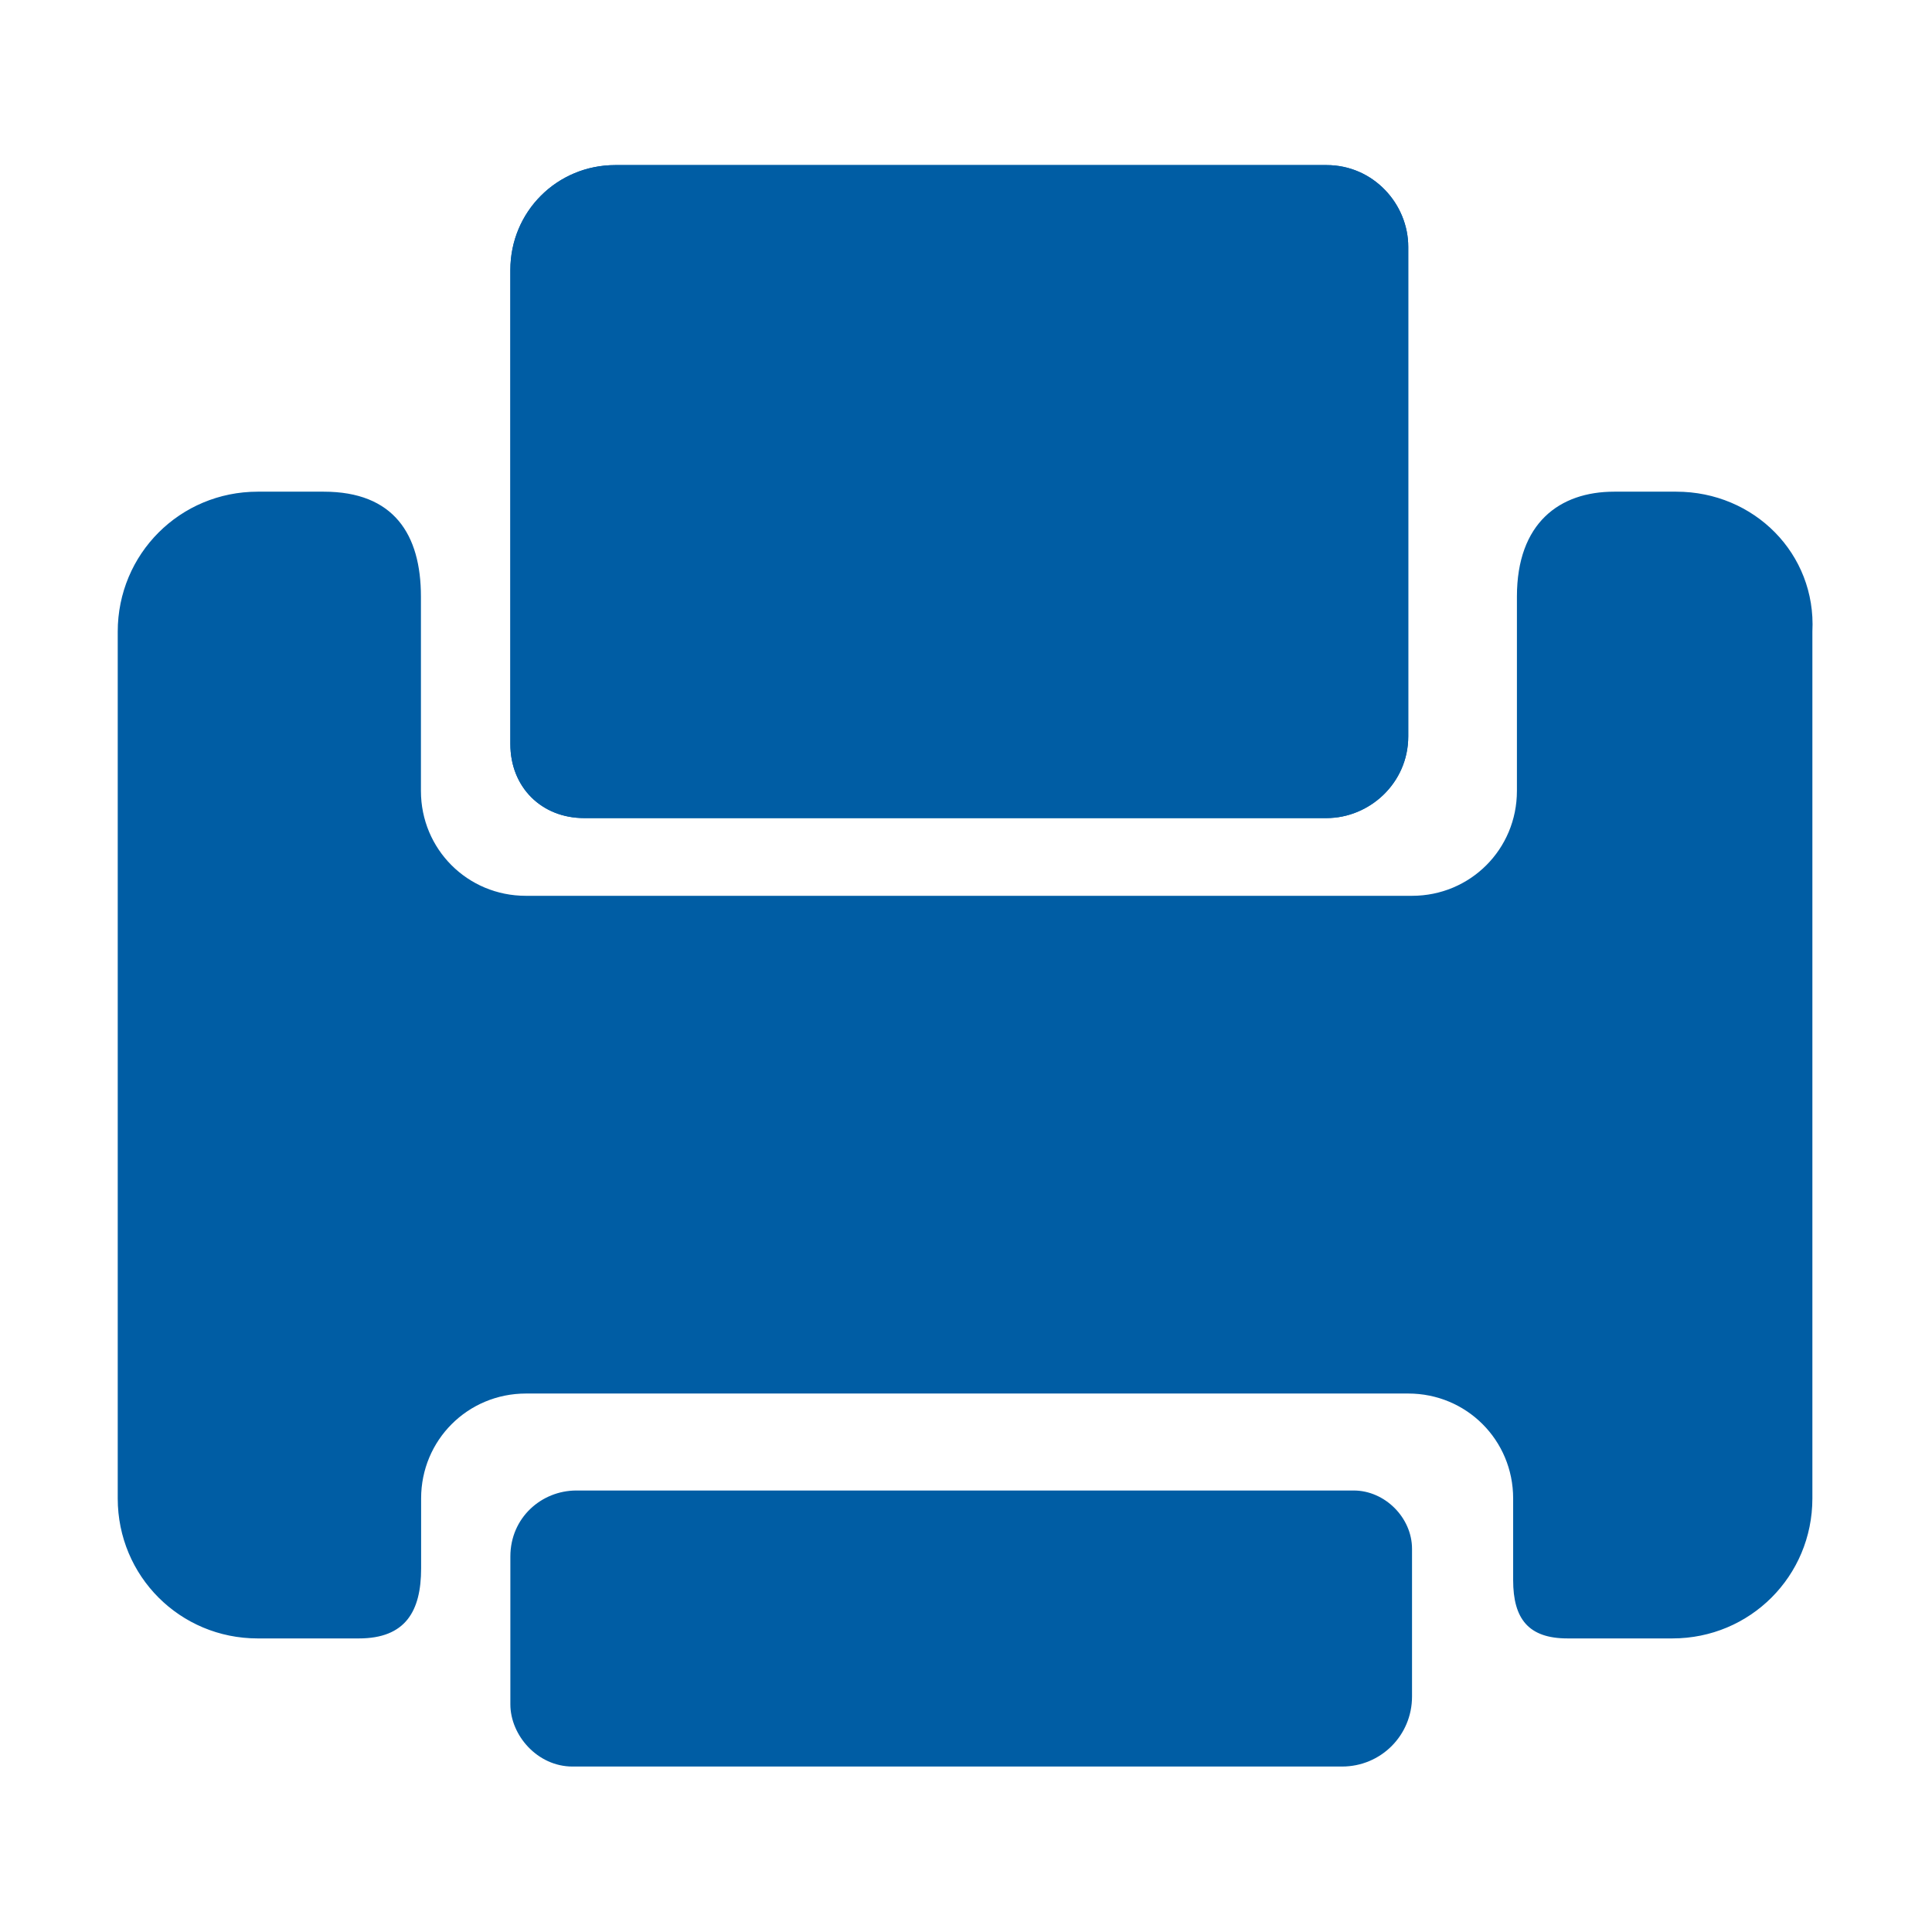
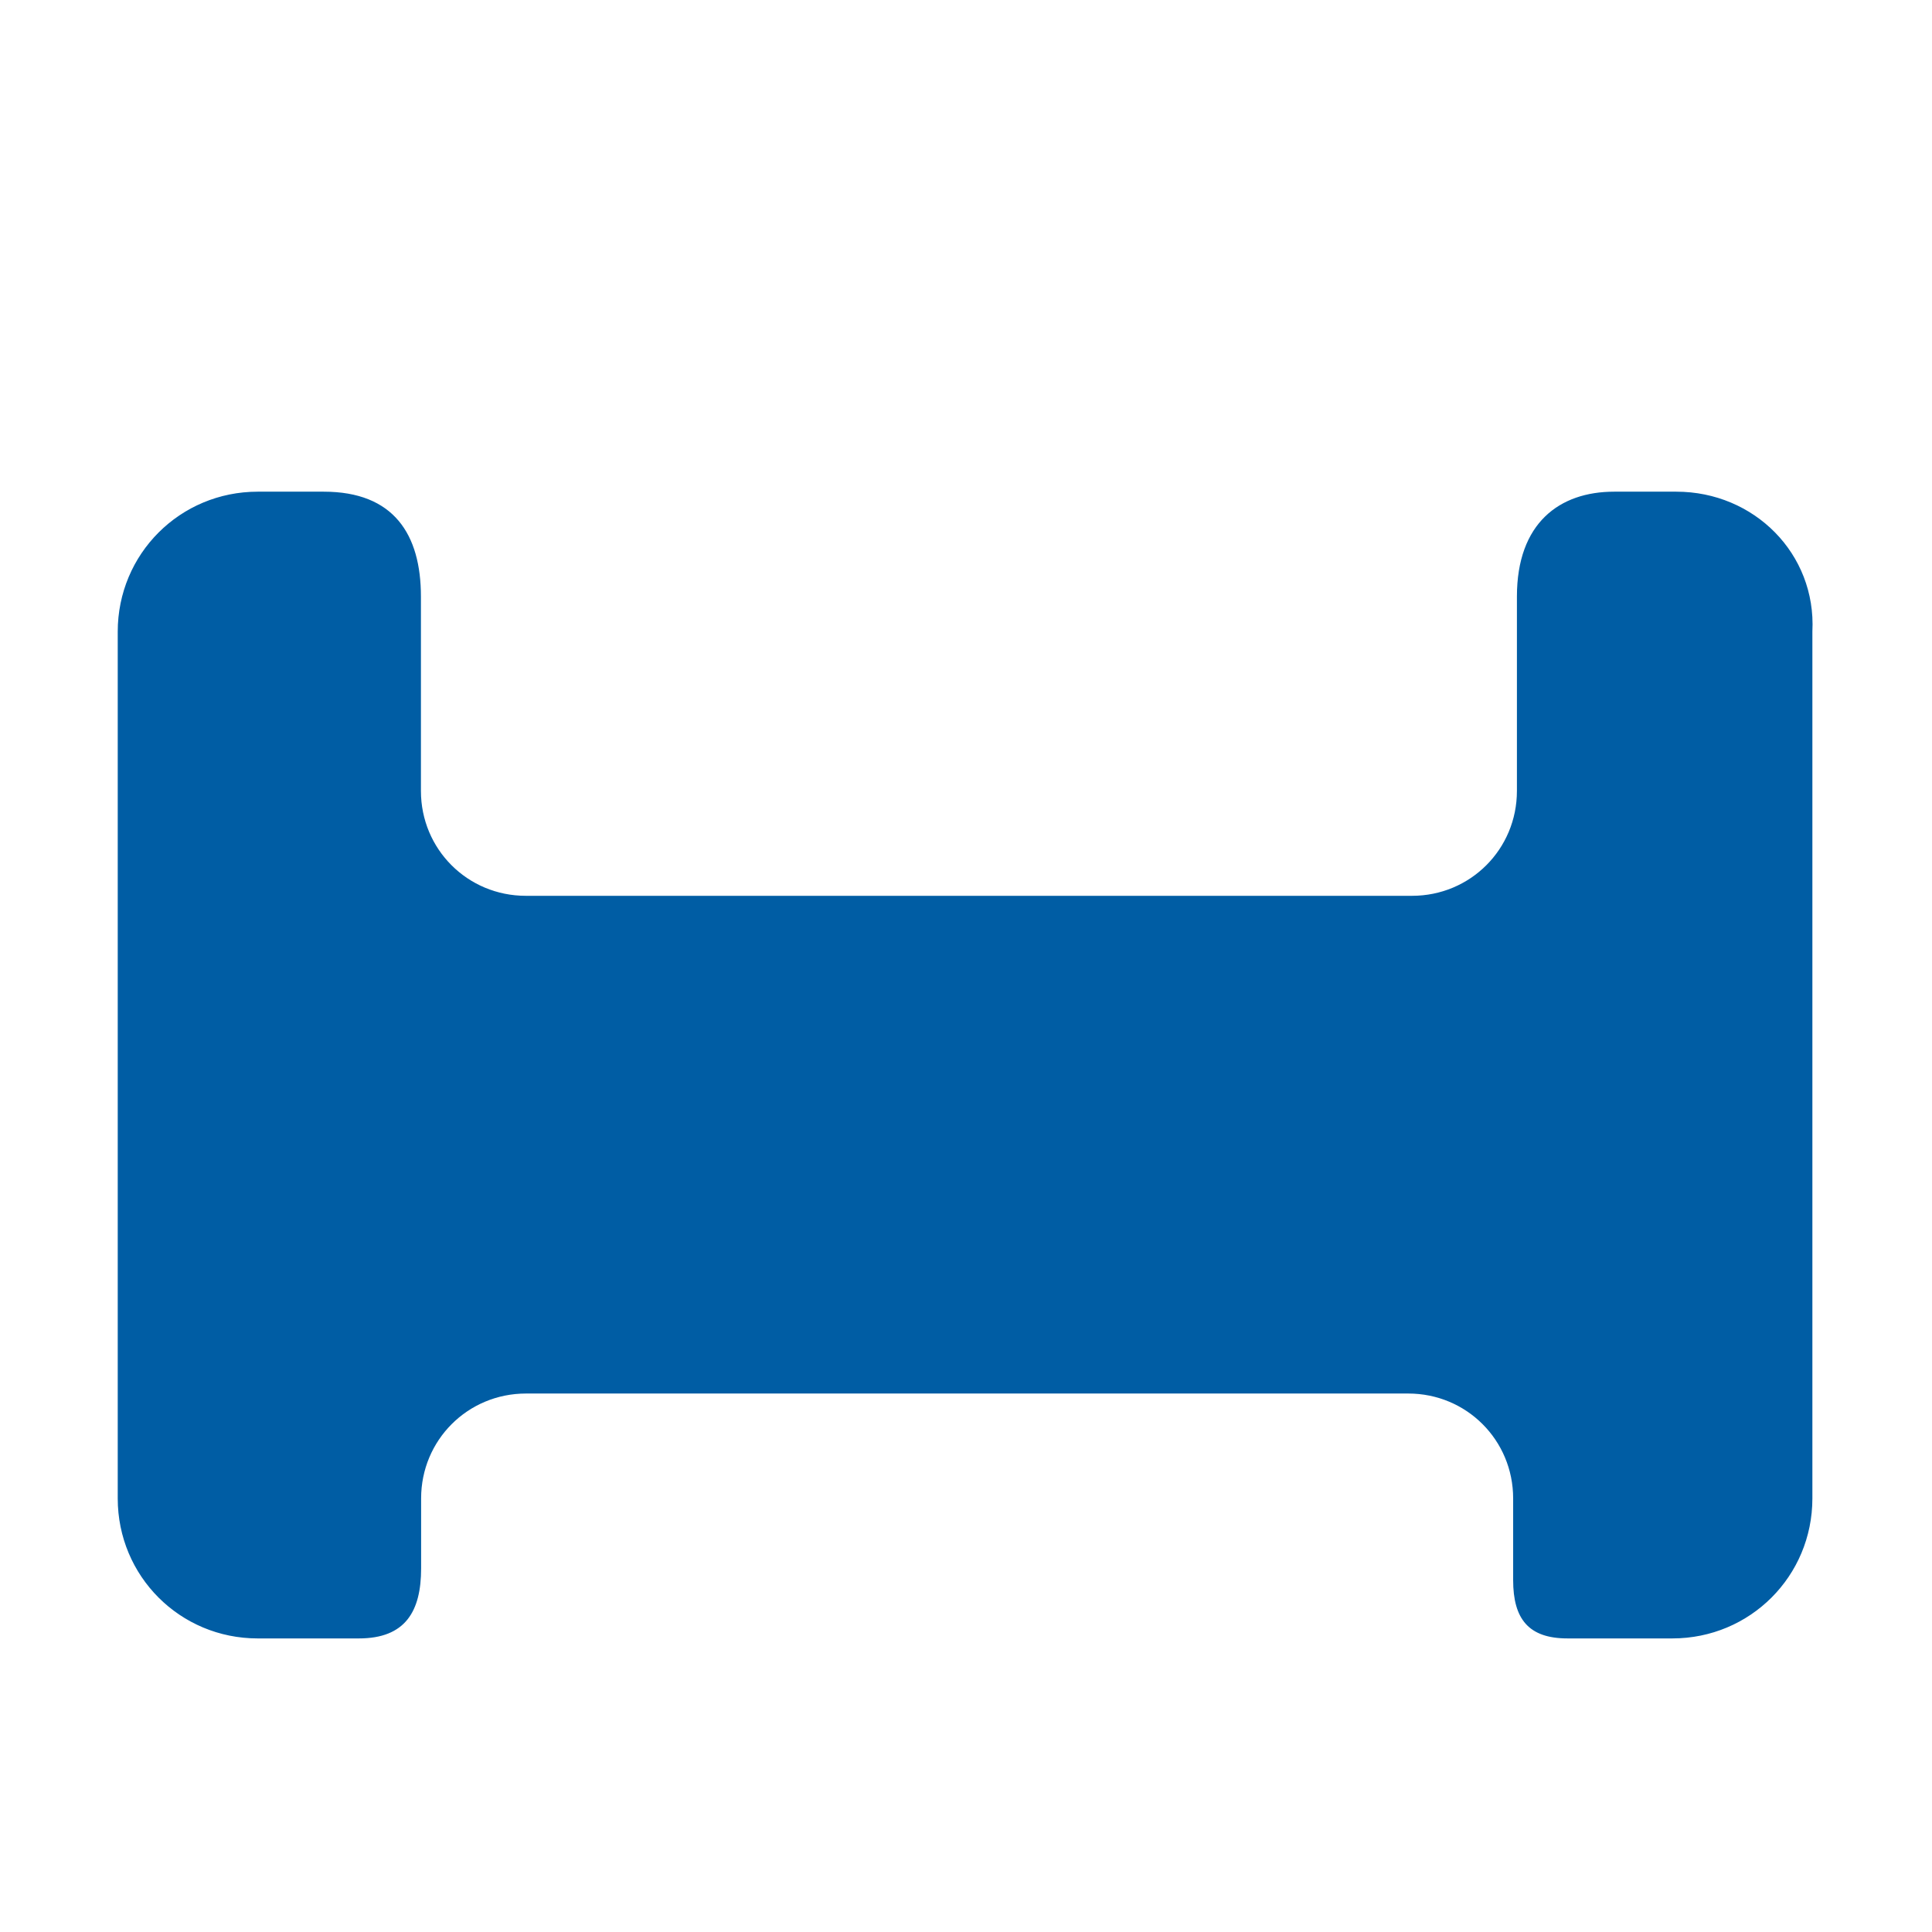
<svg xmlns="http://www.w3.org/2000/svg" t="1743409553630" class="icon" viewBox="0 0 1024 1024" version="1.1" p-id="17016" width="24" height="24">
-   <path d="M309.6 433.6h393.5c22.7 0 43.3-18.5 43.3-43.3V130.8c0-22.7-18.5-43.3-43.3-43.3h-377c-30.9 0-55.6 24.7-55.6 55.6v251.3c0 22.8 16.5 39.2 39.1 39.2z m0 0" fill="#005DA4" p-id="17017" />
  <path d="M888.5 260.6h-33c-28.8 0-51.5 16.5-51.5 55.6v103c0 30.9-24.7 55.6-55.6 55.6H278.7c-30.9 0-55.6-24.7-55.6-55.6v-103c0-33-14.4-55.6-51.5-55.6h-35c-41.2 0-74.2 33-74.2 74.2v459.4c0 41.2 33 74.2 74.2 74.2h53.6c24.7 0 33-14.4 33-37.1v-37.1c0-30.9 24.7-55.6 55.6-55.6h467.6c30.9 0 55.6 24.7 55.6 55.6v43.3c0 20.6 8.2 30.9 28.8 30.9h55.6c41.2 0 74.2-33 74.2-74.2V334.7c2.1-41.2-30.9-74.1-72.1-74.1z m0 0" fill="#005DA4" p-id="17018" />
-   <path d="M309.6 433.6h393.5c22.7 0 43.3-18.5 43.3-43.3V130.8c0-22.7-18.5-43.3-43.3-43.3h-377c-30.9 0-55.6 24.7-55.6 55.6v251.3c0 22.8 16.5 39.2 39.1 39.2z m0 0M303.4 936.3h407.9c20.6 0 37.1-16.5 37.1-37.1v-78.3c0-16.5-14.4-30.9-30.9-30.9h-412c-18.5 0-35 14.4-35 35v78.3c0 16.5 14.4 33 32.9 33z m0 0" fill="#005DA4" p-id="17019" />
</svg>